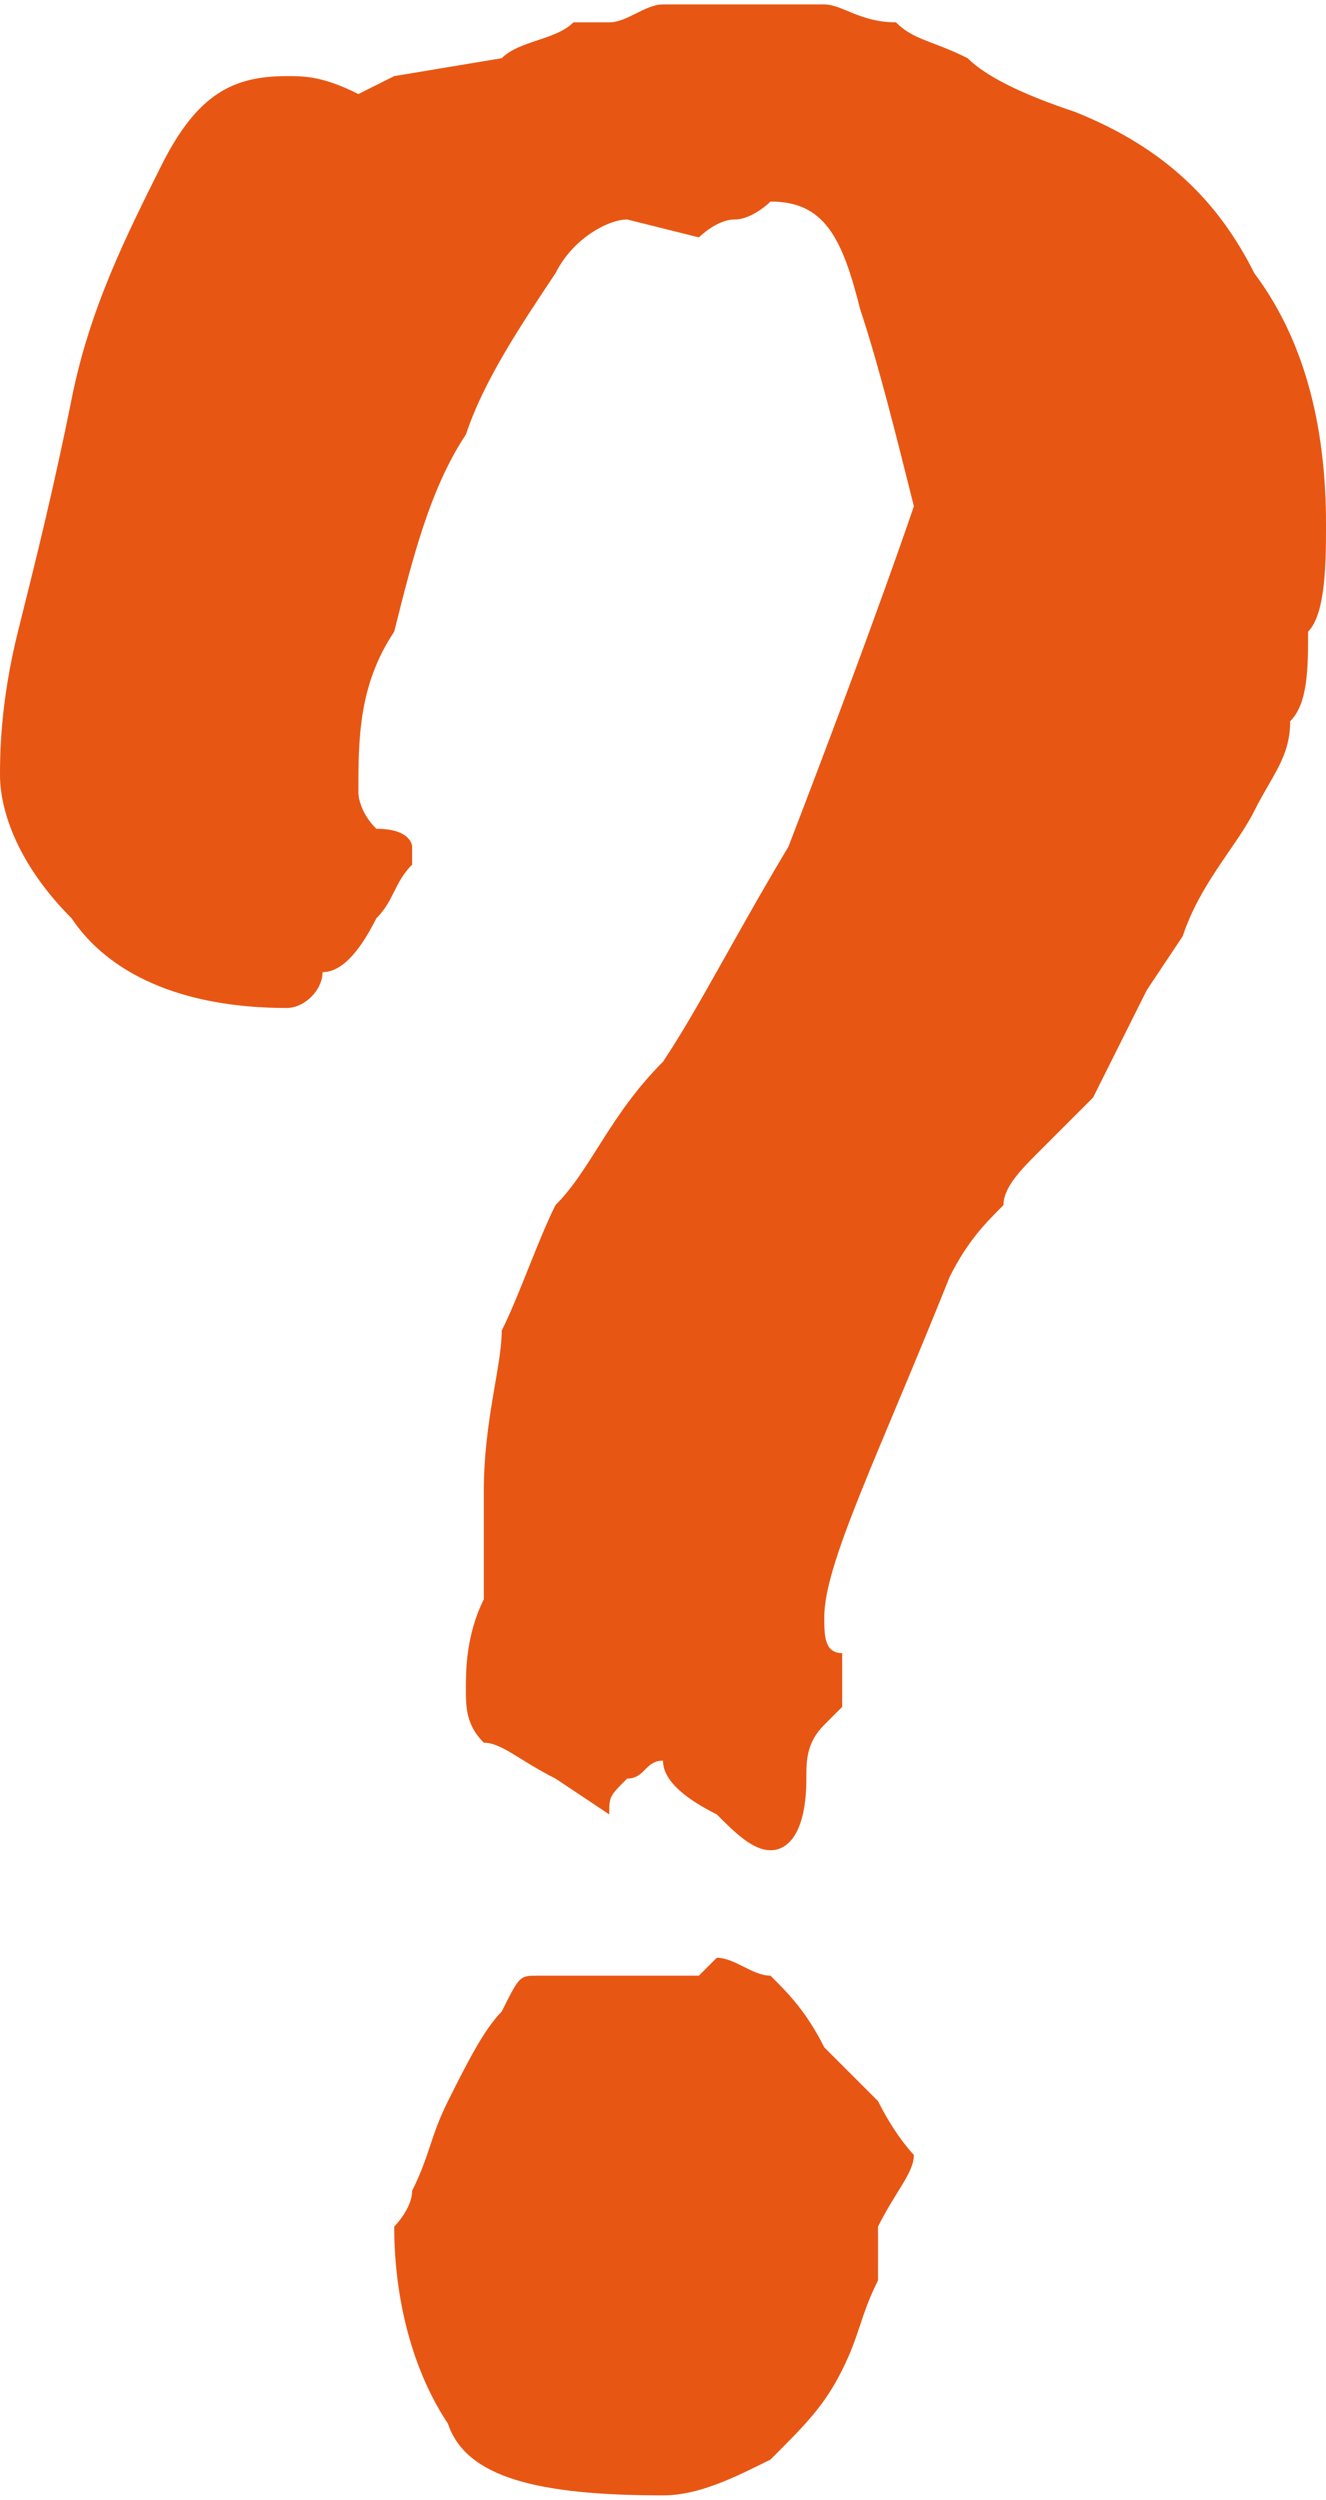
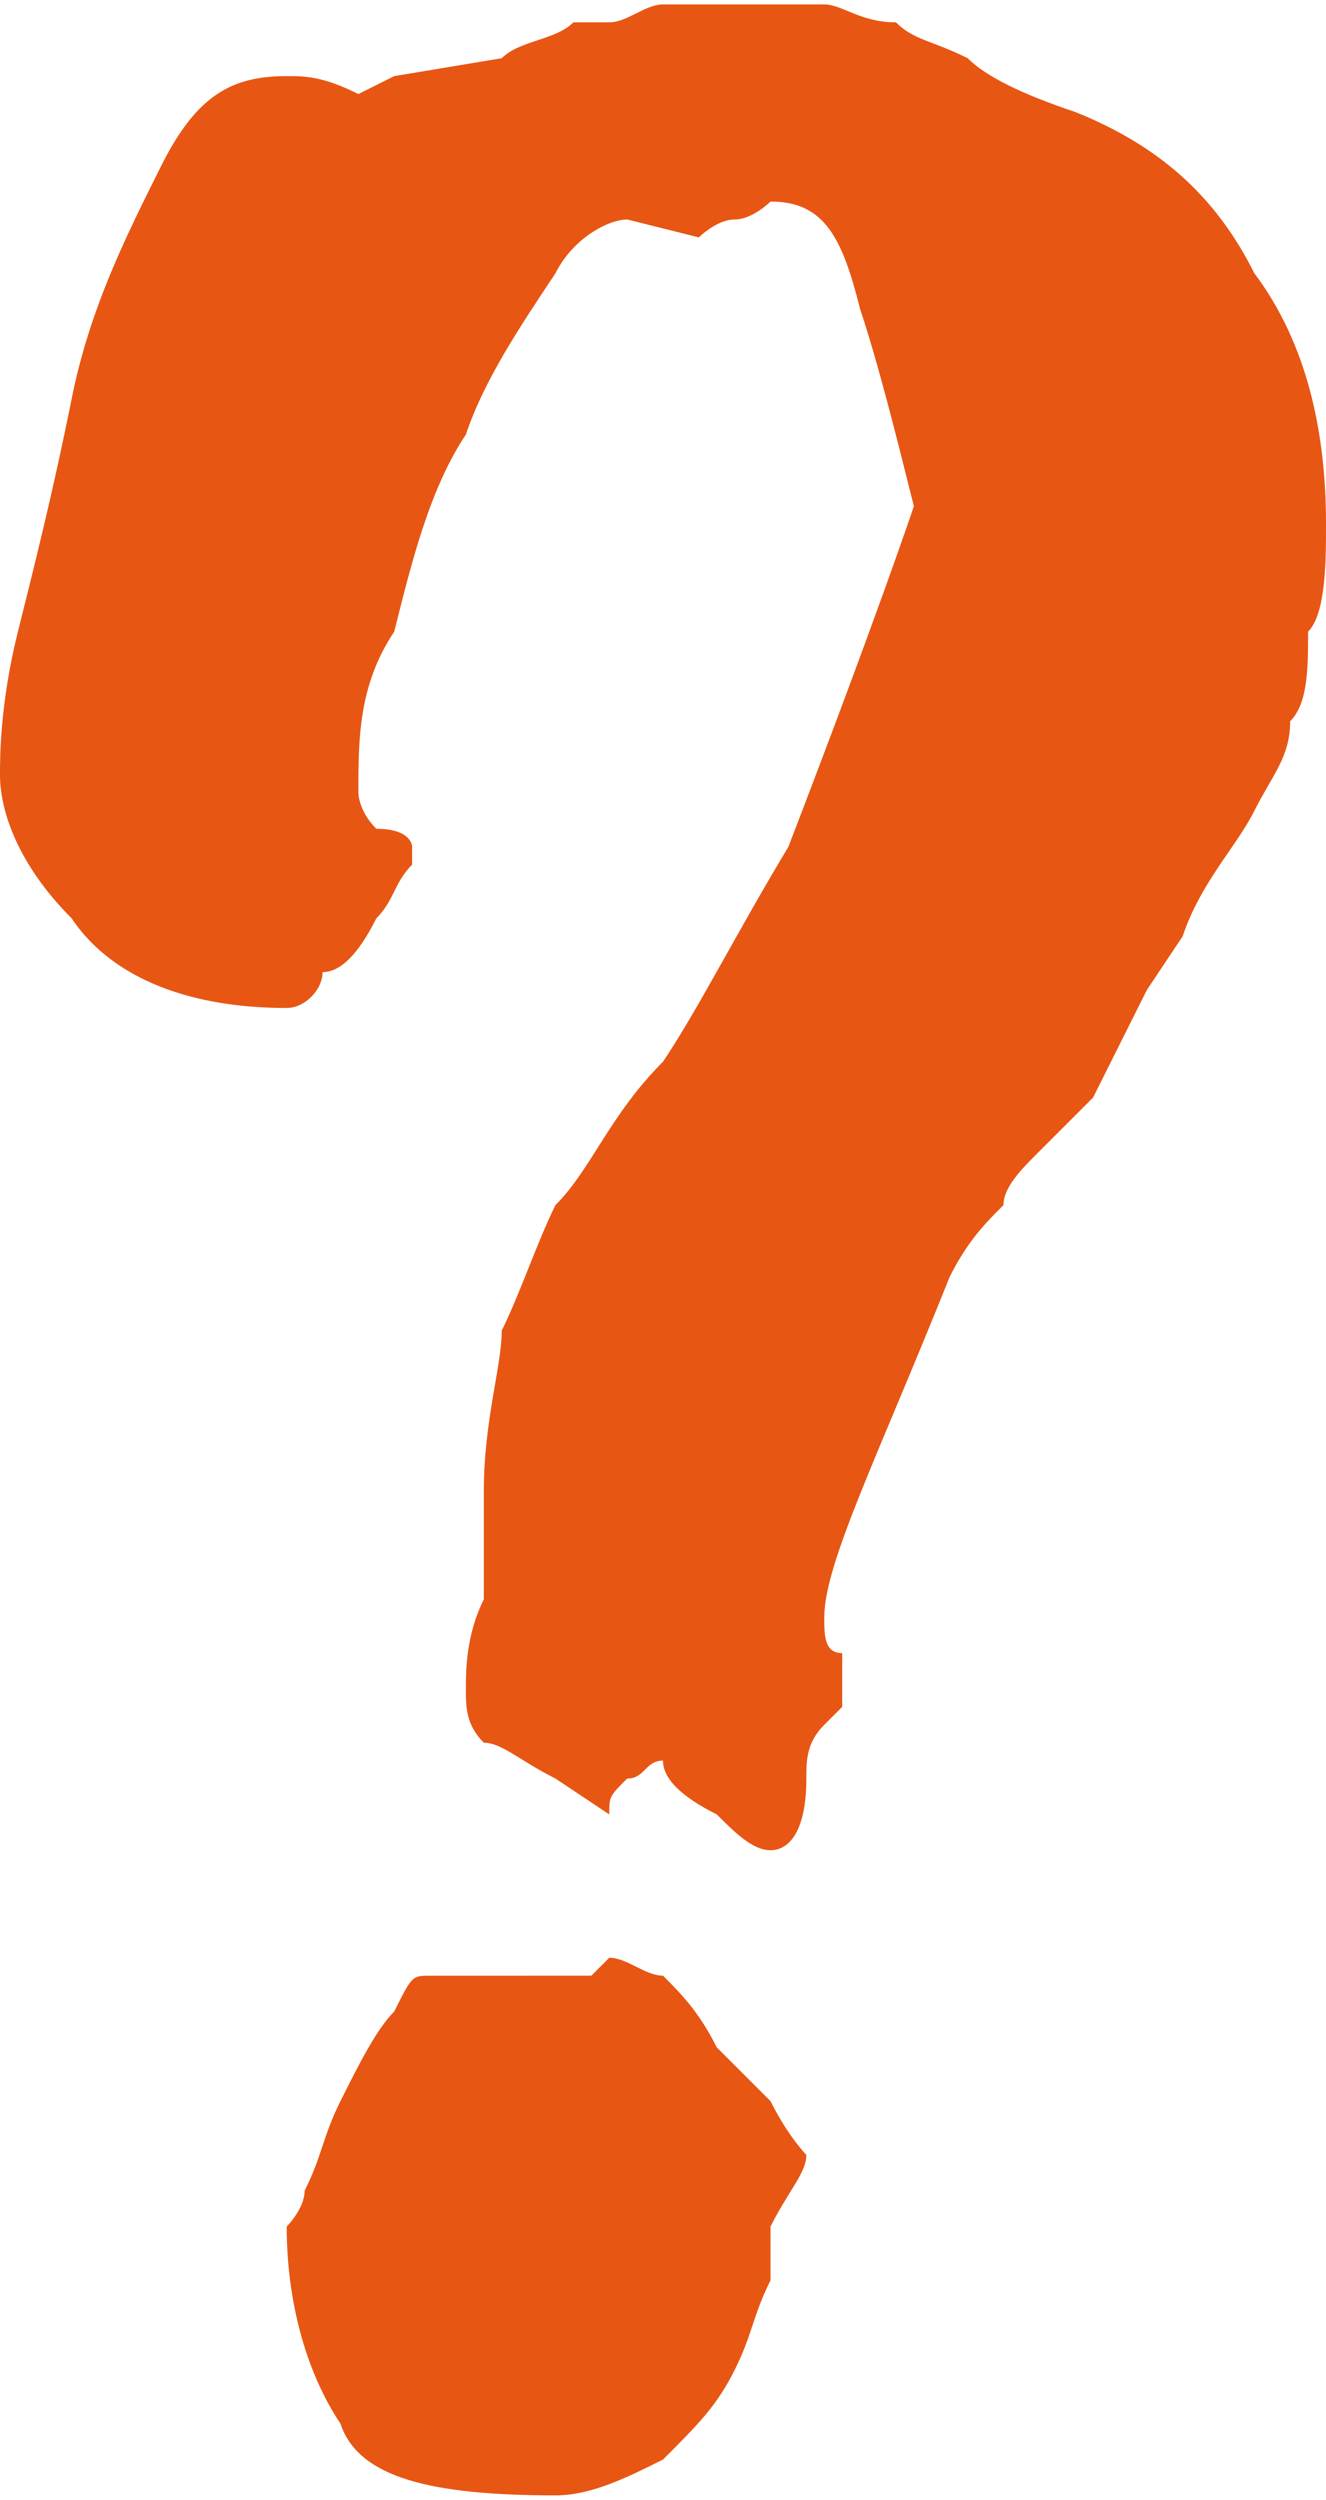
<svg xmlns="http://www.w3.org/2000/svg" xml:space="preserve" width="87px" height="164px" version="1.1" style="shape-rendering:geometricPrecision; text-rendering:geometricPrecision; image-rendering:optimizeQuality; fill-rule:evenodd; clip-rule:evenodd" viewBox="0 0 0.74 1.39">
  <defs>
    <style type="text/css"> .fil0 {fill:#E85613;fill-rule:nonzero} </style>
  </defs>
  <g id="Слой_x0020_1">
-     <path class="fil0" d="M0.37 0.98c-0.01,0 -0.01,0.01 -0.02,0.01 -0.01,0.01 -0.01,0.01 -0.01,0.02l-0.03 -0.02c-0.02,-0.01 -0.03,-0.02 -0.04,-0.02 -0.01,-0.01 -0.01,-0.02 -0.01,-0.03 0,-0.01 0,-0.03 0.01,-0.05 0,-0.01 0,-0.04 0,-0.06 0,-0.04 0.01,-0.07 0.01,-0.09 0.01,-0.02 0.02,-0.05 0.03,-0.07 0.02,-0.02 0.03,-0.05 0.06,-0.08 0.02,-0.03 0.04,-0.07 0.07,-0.12 0.05,-0.13 0.07,-0.19 0.07,-0.19 -0.01,-0.04 -0.02,-0.08 -0.03,-0.11 -0.01,-0.04 -0.02,-0.06 -0.05,-0.06 0,0 -0.01,0.01 -0.02,0.01 -0.01,0 -0.02,0.01 -0.02,0.01l-0.04 -0.01c-0.01,0 -0.03,0.01 -0.04,0.03 -0.02,0.03 -0.04,0.06 -0.05,0.09 -0.02,0.03 -0.03,0.07 -0.04,0.11 -0.02,0.03 -0.02,0.06 -0.02,0.09 0,0 0,0.01 0.01,0.02 0.02,0 0.02,0.01 0.02,0.01 0,0 0,0 0,0.01 -0.01,0.01 -0.01,0.02 -0.02,0.03 -0.01,0.02 -0.02,0.03 -0.03,0.03 0,0.01 -0.01,0.02 -0.02,0.02 -0.06,0 -0.1,-0.02 -0.12,-0.05 -0.03,-0.03 -0.04,-0.06 -0.04,-0.08 0,-0.01 0,-0.04 0.01,-0.08 0.01,-0.04 0.02,-0.08 0.03,-0.13 0.01,-0.05 0.03,-0.09 0.05,-0.13 0.02,-0.04 0.04,-0.05 0.07,-0.05 0.01,0 0.02,0 0.04,0.01l0.02 -0.01 0.06 -0.01c0.01,-0.01 0.03,-0.01 0.04,-0.02 0.01,0 0.01,0 0.02,0 0.01,0 0.02,-0.01 0.03,-0.01 0,0 0.02,0 0.03,0 0.03,0 0.04,0 0.06,0 0.01,0 0.02,0.01 0.04,0.01 0.01,0.01 0.02,0.01 0.04,0.02 0.01,0.01 0.03,0.02 0.06,0.03 0.05,0.02 0.08,0.05 0.1,0.09 0.03,0.04 0.04,0.09 0.04,0.14 0,0.02 0,0.05 -0.01,0.06 0,0.02 0,0.04 -0.01,0.05 0,0.02 -0.01,0.03 -0.02,0.05 -0.01,0.02 -0.03,0.04 -0.04,0.07l-0.02 0.03c-0.01,0.02 -0.02,0.04 -0.03,0.06 -0.01,0.01 -0.02,0.02 -0.03,0.03 -0.01,0.01 -0.02,0.02 -0.02,0.03 -0.01,0.01 -0.02,0.02 -0.03,0.04 -0.04,0.1 -0.07,0.16 -0.07,0.19 0,0.01 0,0.02 0.01,0.02 0,0.01 0,0.02 0,0.03 0,0 -0.01,0.01 -0.01,0.01 -0.01,0.01 -0.01,0.02 -0.01,0.03 0,0.03 -0.01,0.04 -0.02,0.04 -0.01,0 -0.02,-0.01 -0.03,-0.02 -0.02,-0.01 -0.03,-0.02 -0.03,-0.03zm-0.07 0.12l0.03 0 0.02 0 0.01 0c0.01,0 0.02,0 0.03,0 0.01,-0.01 0.01,-0.01 0.01,-0.01 0.01,0 0.02,0.01 0.03,0.01 0.01,0.01 0.02,0.02 0.03,0.04 0.01,0.01 0.02,0.02 0.03,0.03 0.01,0.02 0.02,0.03 0.02,0.03 0,0.01 -0.01,0.02 -0.02,0.04 0,0.01 0,0.01 0,0.03 -0.01,0.02 -0.01,0.03 -0.02,0.05 -0.01,0.02 -0.02,0.03 -0.04,0.05 -0.02,0.01 -0.04,0.02 -0.06,0.02 -0.07,0 -0.11,-0.01 -0.12,-0.04 -0.02,-0.03 -0.03,-0.07 -0.03,-0.11 0,0 0.01,-0.01 0.01,-0.02 0.01,-0.02 0.01,-0.03 0.02,-0.05 0.01,-0.02 0.02,-0.04 0.03,-0.05 0.01,-0.02 0.01,-0.02 0.02,-0.02z" />
+     <path class="fil0" d="M0.37 0.98c-0.01,0 -0.01,0.01 -0.02,0.01 -0.01,0.01 -0.01,0.01 -0.01,0.02l-0.03 -0.02c-0.02,-0.01 -0.03,-0.02 -0.04,-0.02 -0.01,-0.01 -0.01,-0.02 -0.01,-0.03 0,-0.01 0,-0.03 0.01,-0.05 0,-0.01 0,-0.04 0,-0.06 0,-0.04 0.01,-0.07 0.01,-0.09 0.01,-0.02 0.02,-0.05 0.03,-0.07 0.02,-0.02 0.03,-0.05 0.06,-0.08 0.02,-0.03 0.04,-0.07 0.07,-0.12 0.05,-0.13 0.07,-0.19 0.07,-0.19 -0.01,-0.04 -0.02,-0.08 -0.03,-0.11 -0.01,-0.04 -0.02,-0.06 -0.05,-0.06 0,0 -0.01,0.01 -0.02,0.01 -0.01,0 -0.02,0.01 -0.02,0.01l-0.04 -0.01c-0.01,0 -0.03,0.01 -0.04,0.03 -0.02,0.03 -0.04,0.06 -0.05,0.09 -0.02,0.03 -0.03,0.07 -0.04,0.11 -0.02,0.03 -0.02,0.06 -0.02,0.09 0,0 0,0.01 0.01,0.02 0.02,0 0.02,0.01 0.02,0.01 0,0 0,0 0,0.01 -0.01,0.01 -0.01,0.02 -0.02,0.03 -0.01,0.02 -0.02,0.03 -0.03,0.03 0,0.01 -0.01,0.02 -0.02,0.02 -0.06,0 -0.1,-0.02 -0.12,-0.05 -0.03,-0.03 -0.04,-0.06 -0.04,-0.08 0,-0.01 0,-0.04 0.01,-0.08 0.01,-0.04 0.02,-0.08 0.03,-0.13 0.01,-0.05 0.03,-0.09 0.05,-0.13 0.02,-0.04 0.04,-0.05 0.07,-0.05 0.01,0 0.02,0 0.04,0.01l0.02 -0.01 0.06 -0.01c0.01,-0.01 0.03,-0.01 0.04,-0.02 0.01,0 0.01,0 0.02,0 0.01,0 0.02,-0.01 0.03,-0.01 0,0 0.02,0 0.03,0 0.03,0 0.04,0 0.06,0 0.01,0 0.02,0.01 0.04,0.01 0.01,0.01 0.02,0.01 0.04,0.02 0.01,0.01 0.03,0.02 0.06,0.03 0.05,0.02 0.08,0.05 0.1,0.09 0.03,0.04 0.04,0.09 0.04,0.14 0,0.02 0,0.05 -0.01,0.06 0,0.02 0,0.04 -0.01,0.05 0,0.02 -0.01,0.03 -0.02,0.05 -0.01,0.02 -0.03,0.04 -0.04,0.07l-0.02 0.03c-0.01,0.02 -0.02,0.04 -0.03,0.06 -0.01,0.01 -0.02,0.02 -0.03,0.03 -0.01,0.01 -0.02,0.02 -0.02,0.03 -0.01,0.01 -0.02,0.02 -0.03,0.04 -0.04,0.1 -0.07,0.16 -0.07,0.19 0,0.01 0,0.02 0.01,0.02 0,0.01 0,0.02 0,0.03 0,0 -0.01,0.01 -0.01,0.01 -0.01,0.01 -0.01,0.02 -0.01,0.03 0,0.03 -0.01,0.04 -0.02,0.04 -0.01,0 -0.02,-0.01 -0.03,-0.02 -0.02,-0.01 -0.03,-0.02 -0.03,-0.03zm-0.07 0.12c0.01,0 0.02,0 0.03,0 0.01,-0.01 0.01,-0.01 0.01,-0.01 0.01,0 0.02,0.01 0.03,0.01 0.01,0.01 0.02,0.02 0.03,0.04 0.01,0.01 0.02,0.02 0.03,0.03 0.01,0.02 0.02,0.03 0.02,0.03 0,0.01 -0.01,0.02 -0.02,0.04 0,0.01 0,0.01 0,0.03 -0.01,0.02 -0.01,0.03 -0.02,0.05 -0.01,0.02 -0.02,0.03 -0.04,0.05 -0.02,0.01 -0.04,0.02 -0.06,0.02 -0.07,0 -0.11,-0.01 -0.12,-0.04 -0.02,-0.03 -0.03,-0.07 -0.03,-0.11 0,0 0.01,-0.01 0.01,-0.02 0.01,-0.02 0.01,-0.03 0.02,-0.05 0.01,-0.02 0.02,-0.04 0.03,-0.05 0.01,-0.02 0.01,-0.02 0.02,-0.02z" />
  </g>
</svg>